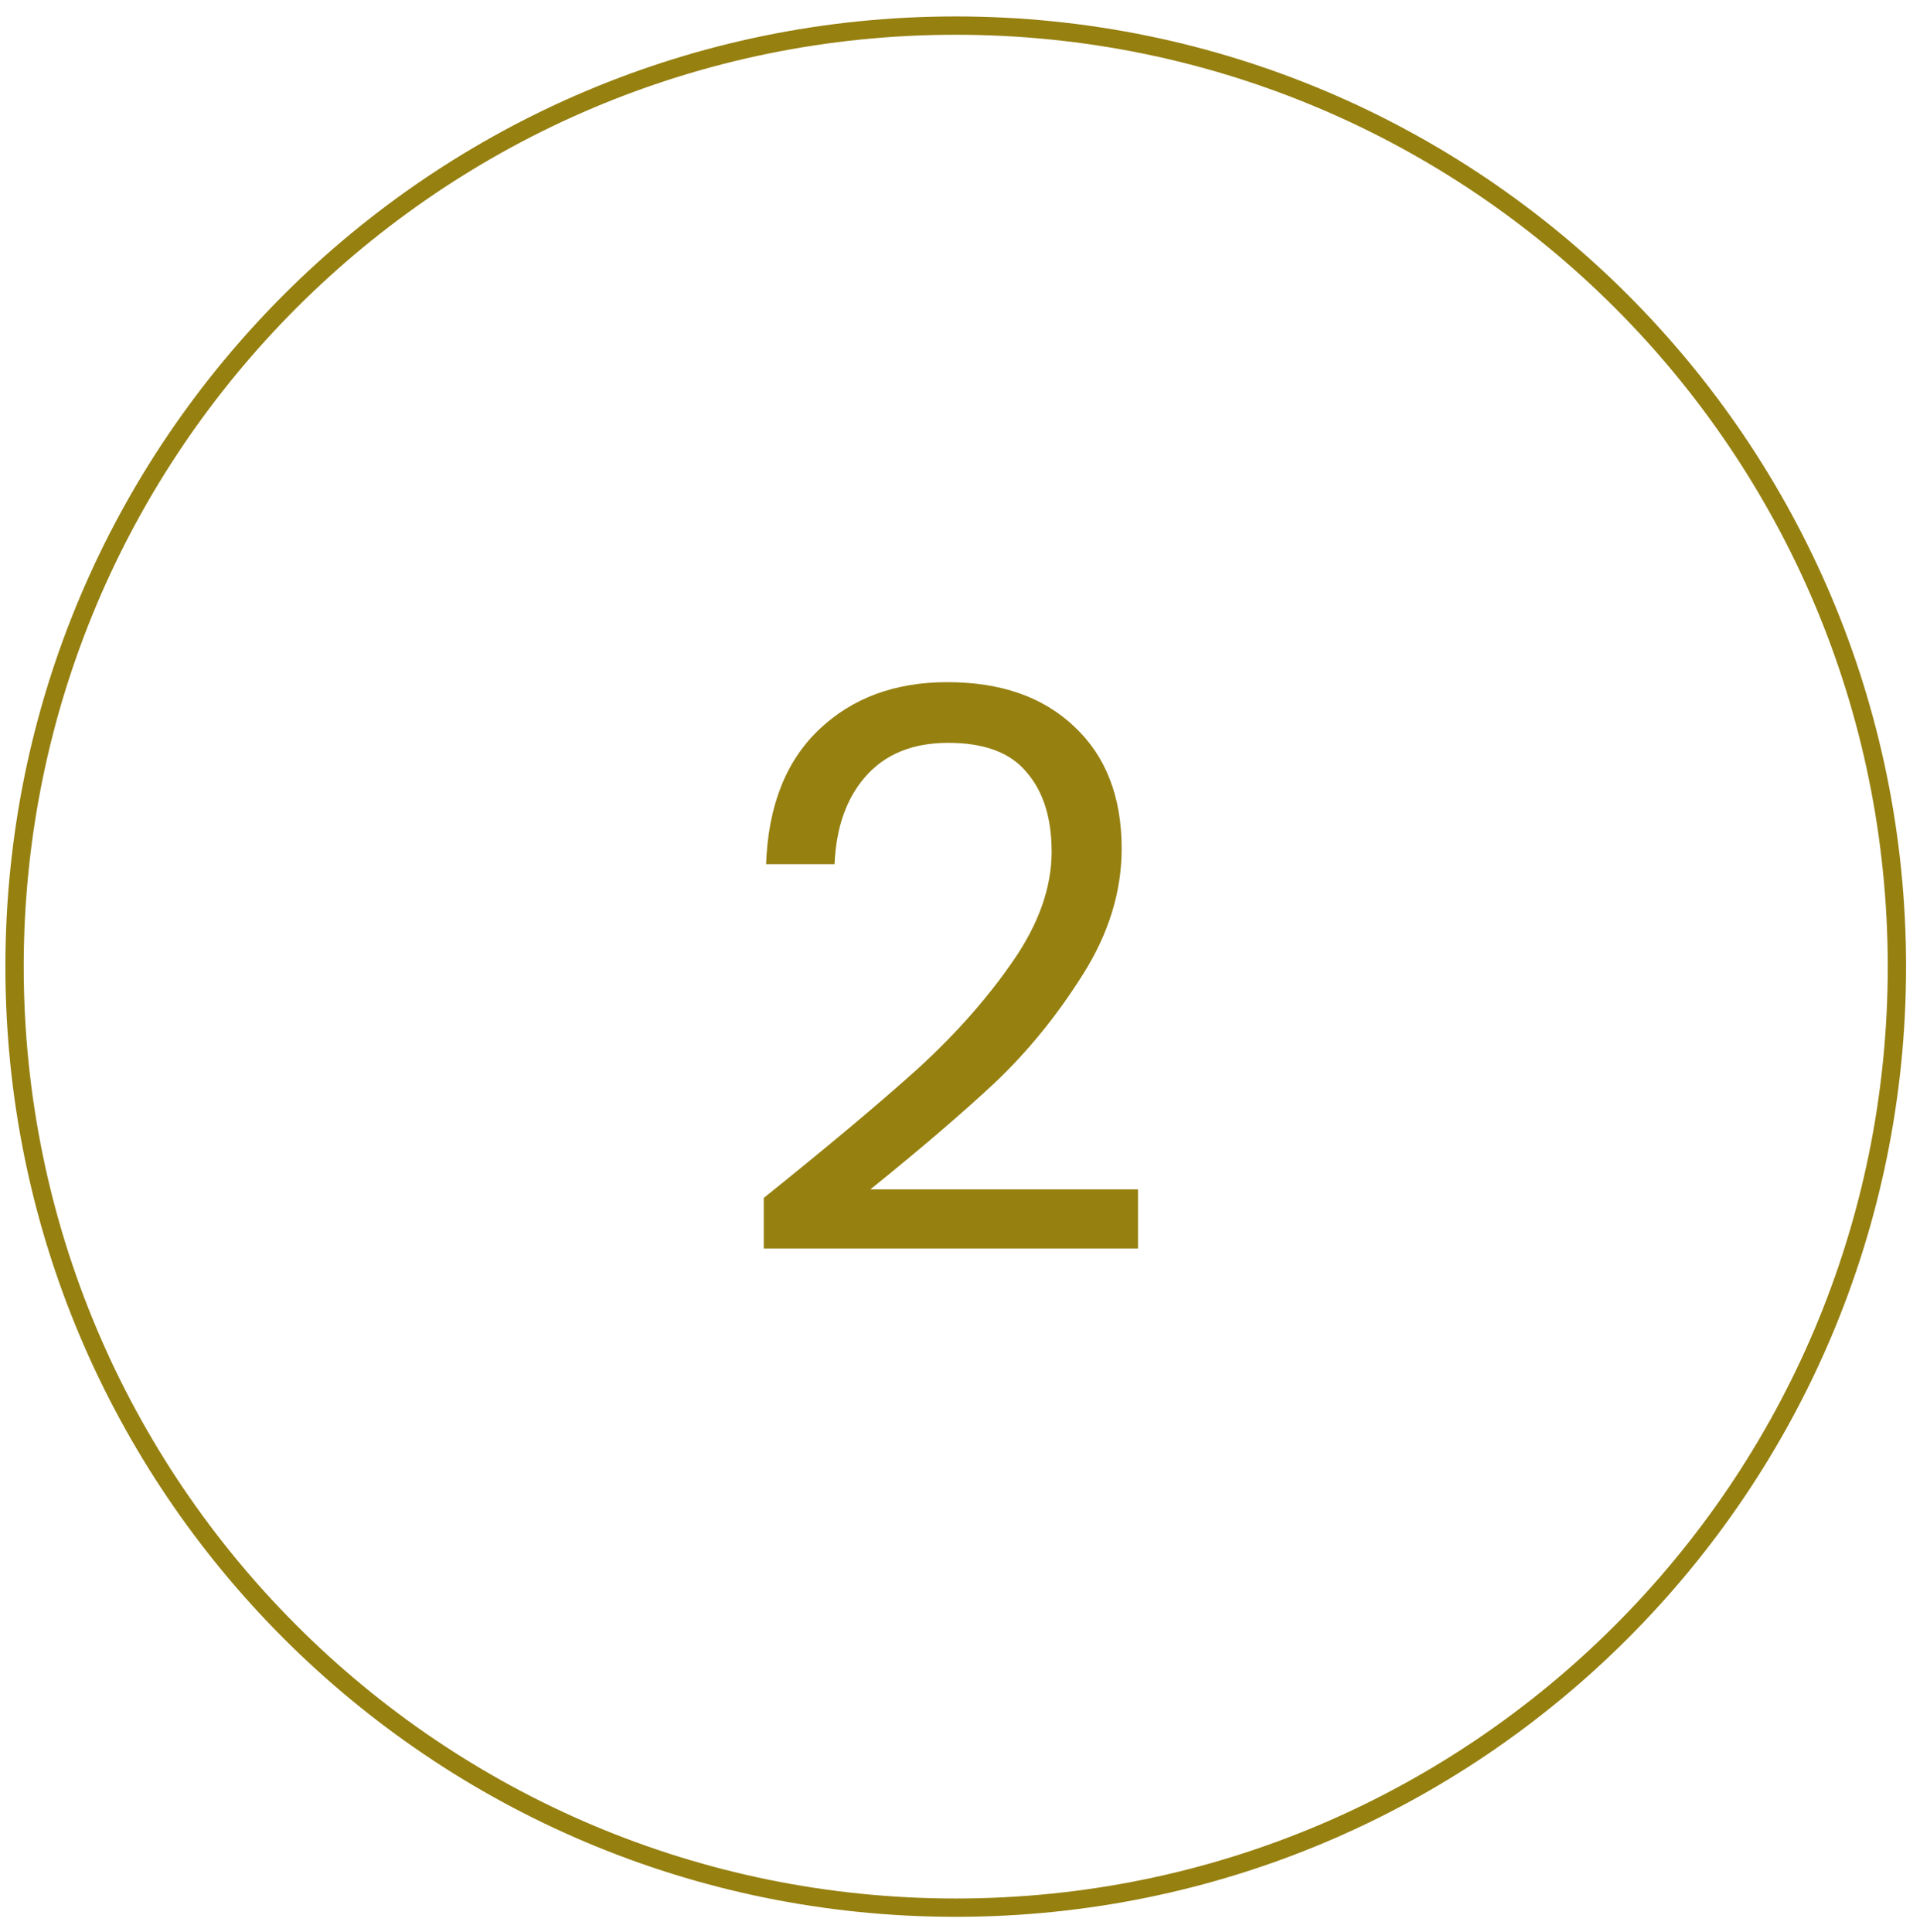
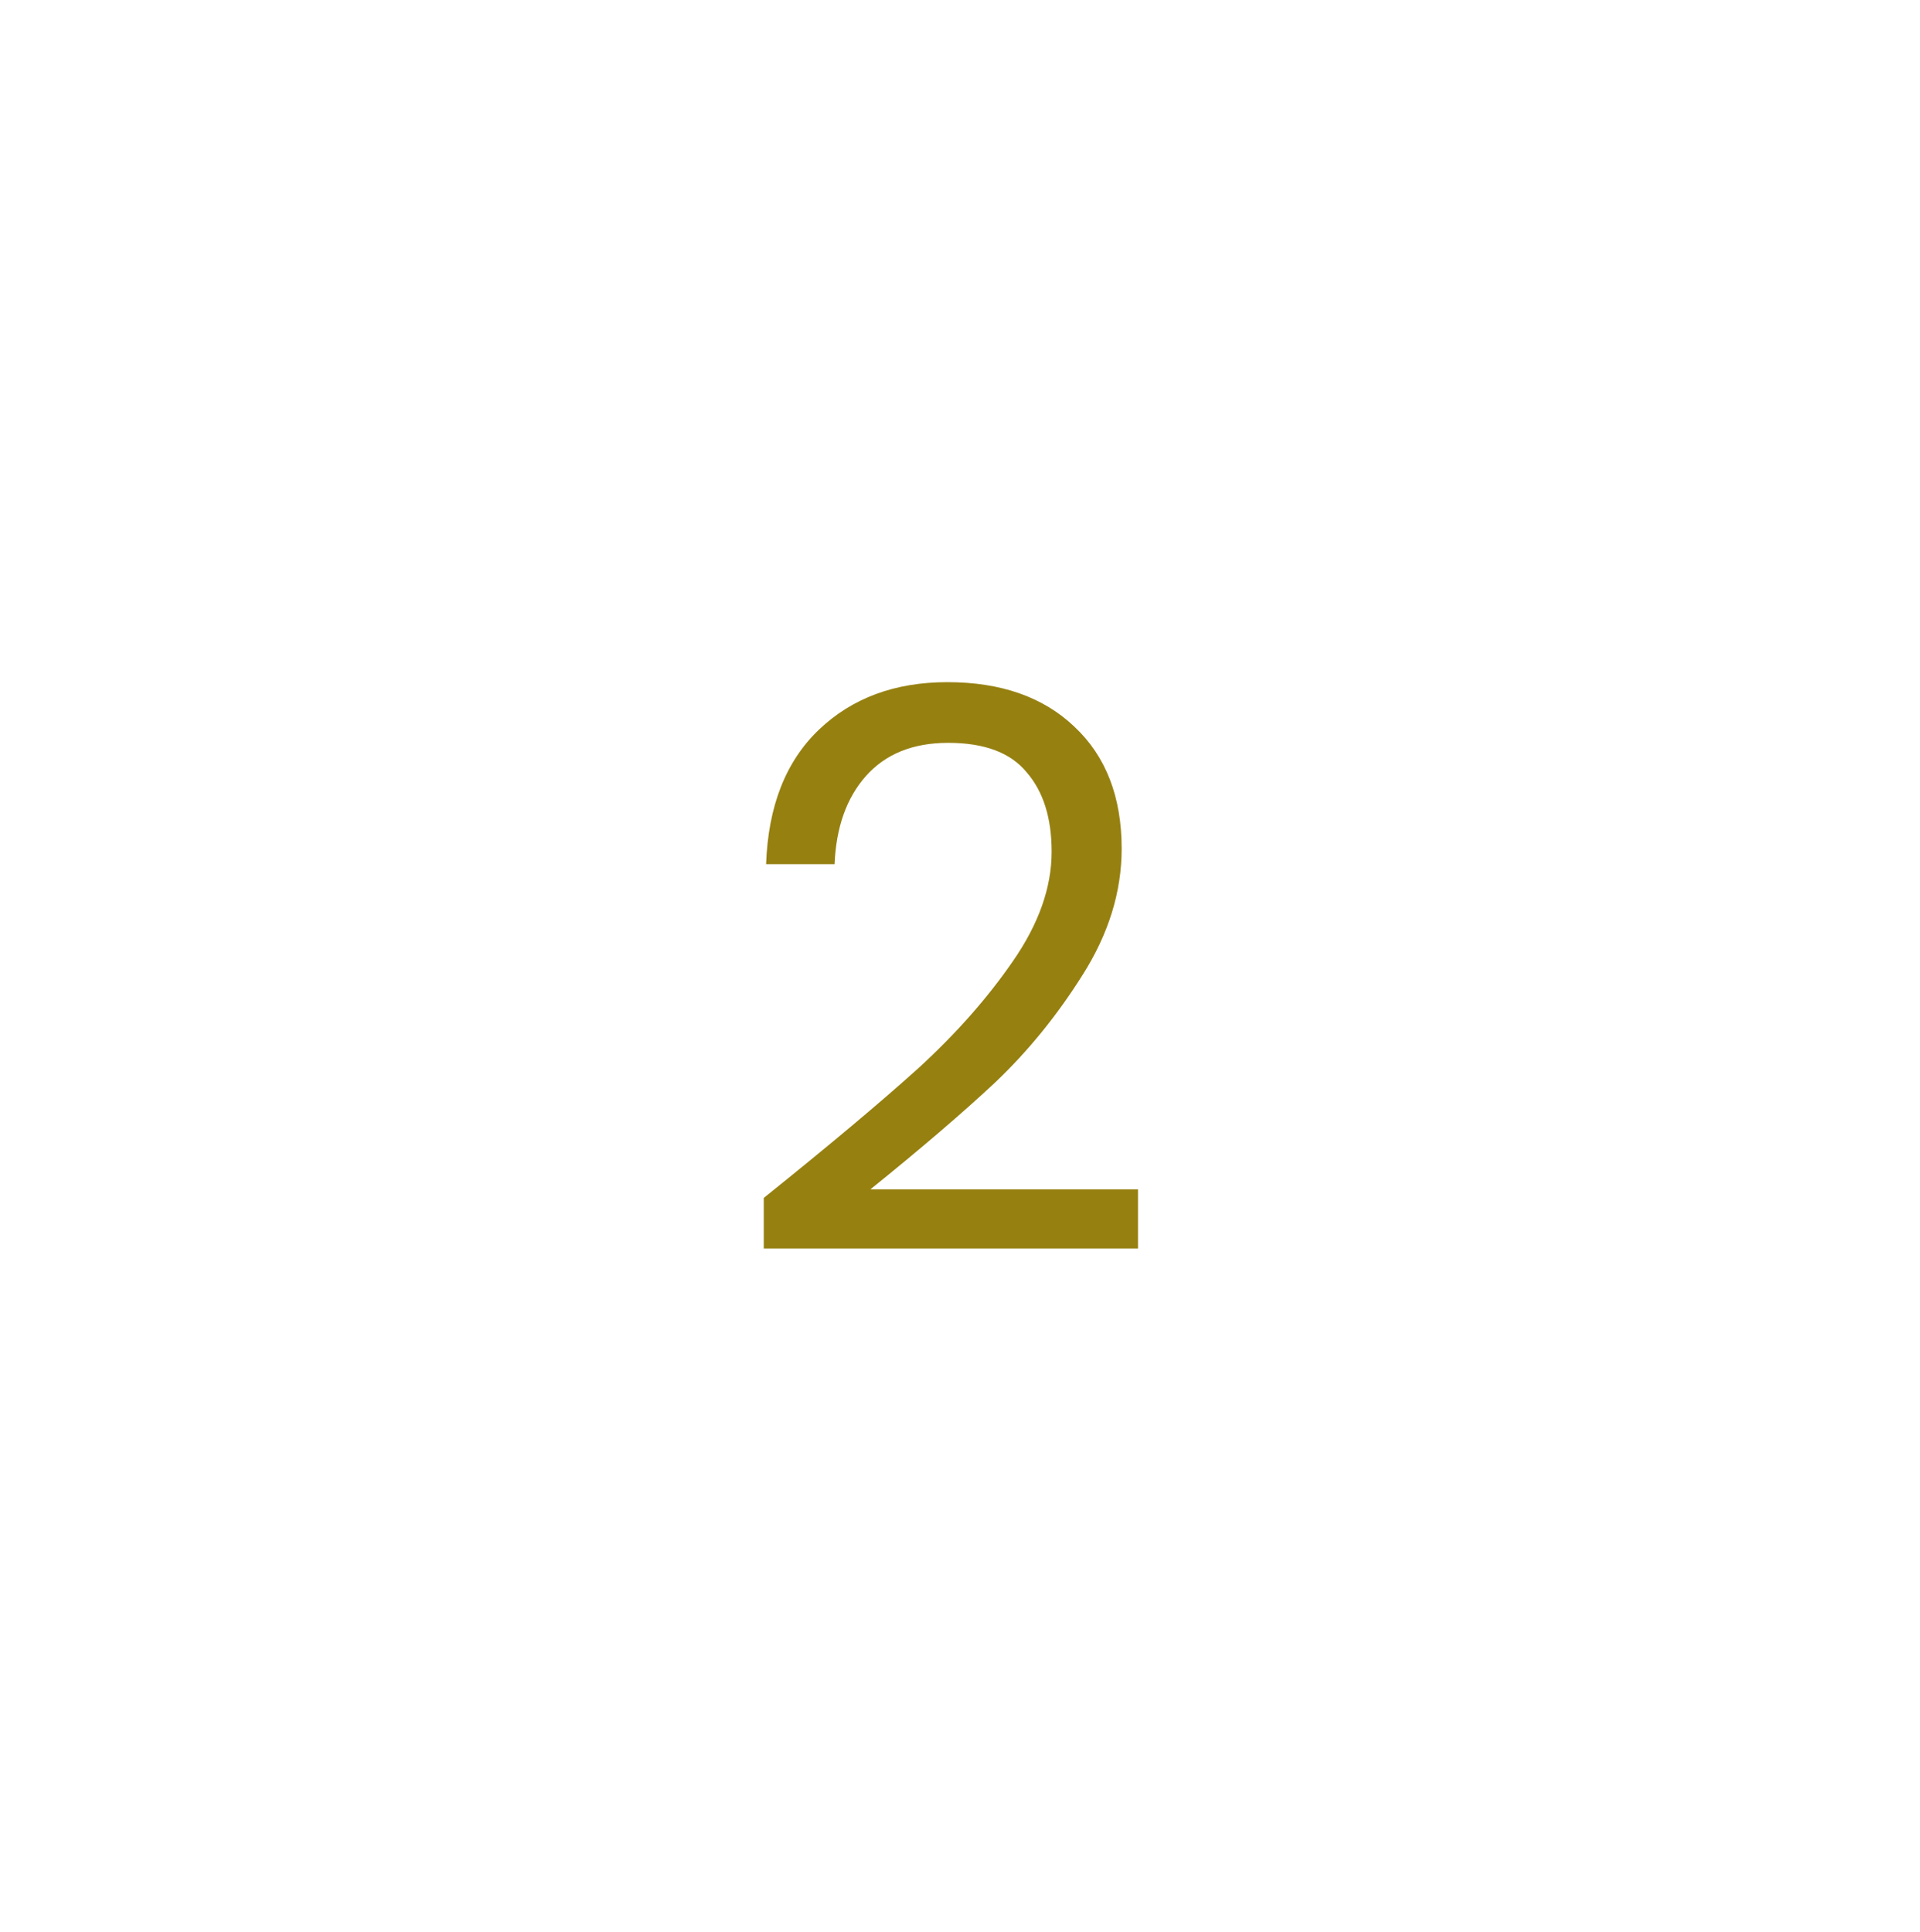
<svg xmlns="http://www.w3.org/2000/svg" width="153" height="154" viewBox="0 0 153 154" fill="none">
-   <path d="M76.16 152.04C117.581 152.04 151.16 118.461 151.16 77.04C151.16 35.619 117.581 2.04 76.16 2.04C34.739 2.04 1.16 35.619 1.16 77.04C1.16 118.461 34.739 152.04 76.16 152.04Z" stroke="#968010" stroke-width="1.46" stroke-miterlimit="10" />
  <path d="M60.862 95.474C66.111 91.258 70.224 87.807 73.2 85.12C76.176 82.392 78.677 79.561 80.702 76.626C82.769 73.65 83.802 70.736 83.802 67.884C83.802 65.197 83.141 63.089 81.818 61.56C80.537 59.989 78.449 59.204 75.556 59.204C72.745 59.204 70.555 60.093 68.984 61.87C67.455 63.606 66.628 65.941 66.504 68.876H61.048C61.213 64.247 62.619 60.671 65.264 58.15C67.909 55.629 71.319 54.368 75.494 54.368C79.751 54.368 83.12 55.546 85.6 57.902C88.121 60.258 89.382 63.503 89.382 67.636C89.382 71.067 88.349 74.415 86.282 77.68C84.257 80.904 81.942 83.756 79.338 86.236C76.734 88.675 73.407 91.527 69.356 94.792H90.684V99.504H60.862V95.474Z" fill="#968010" />
</svg>